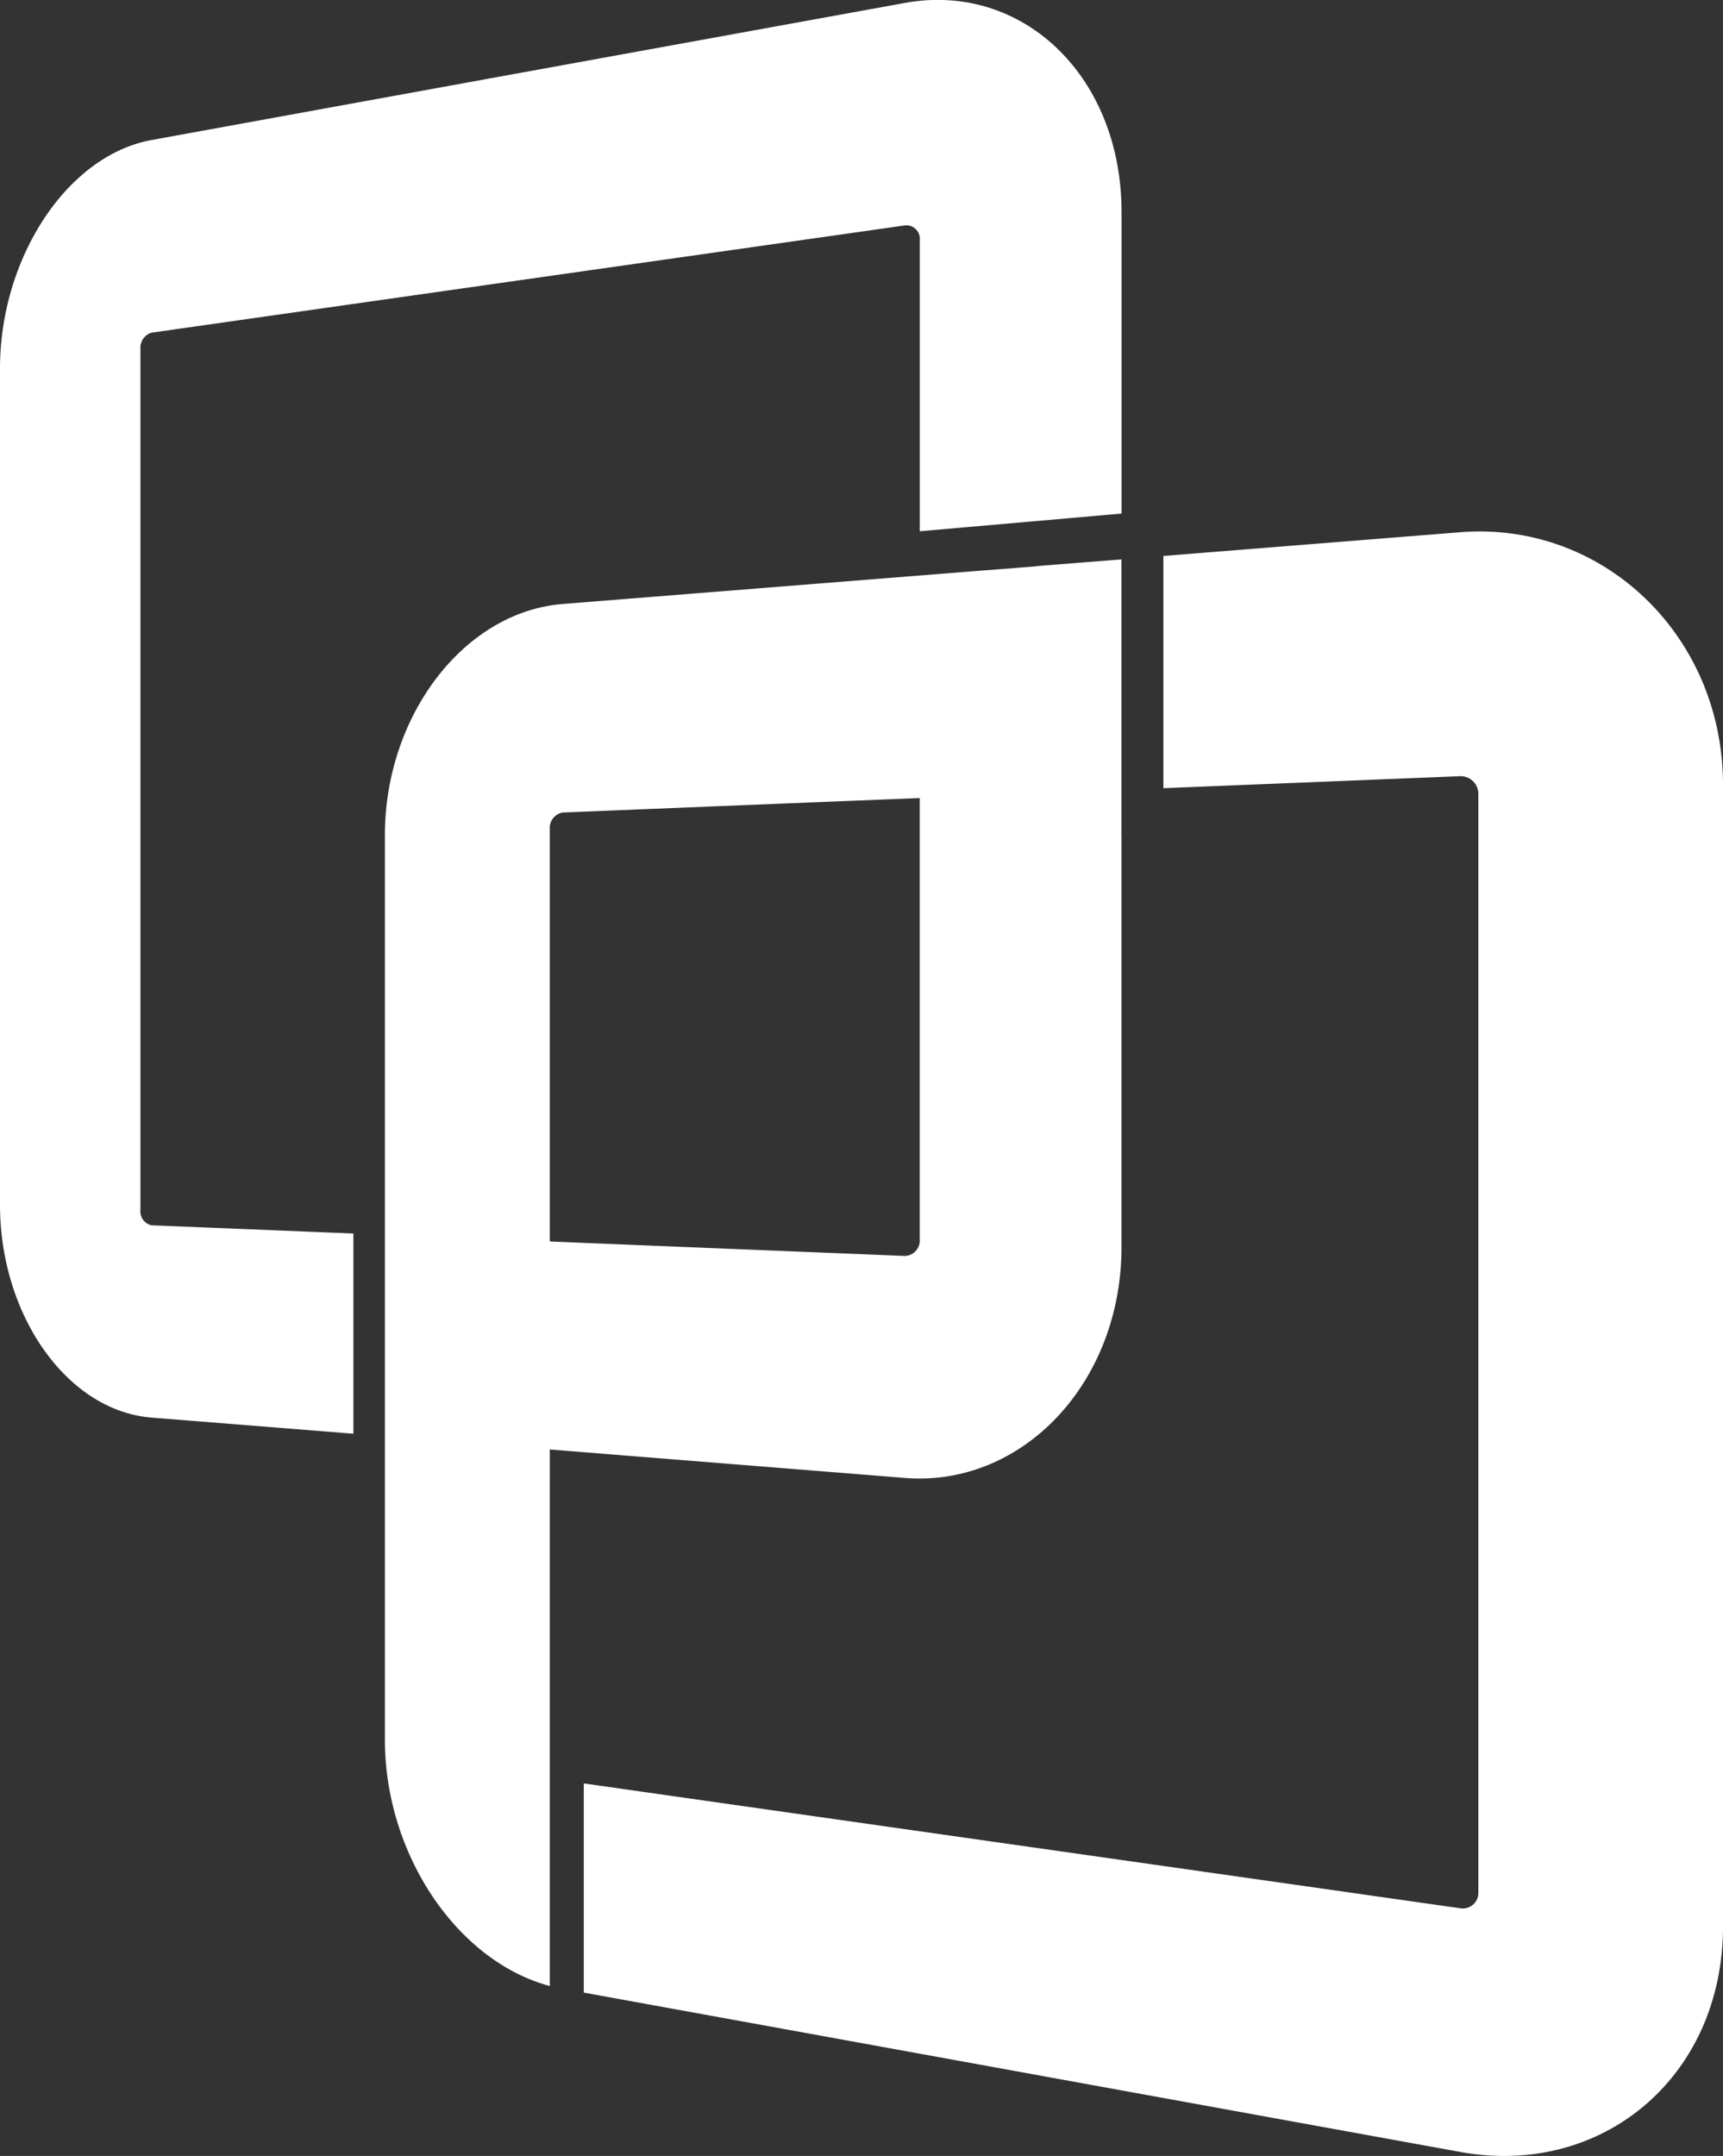
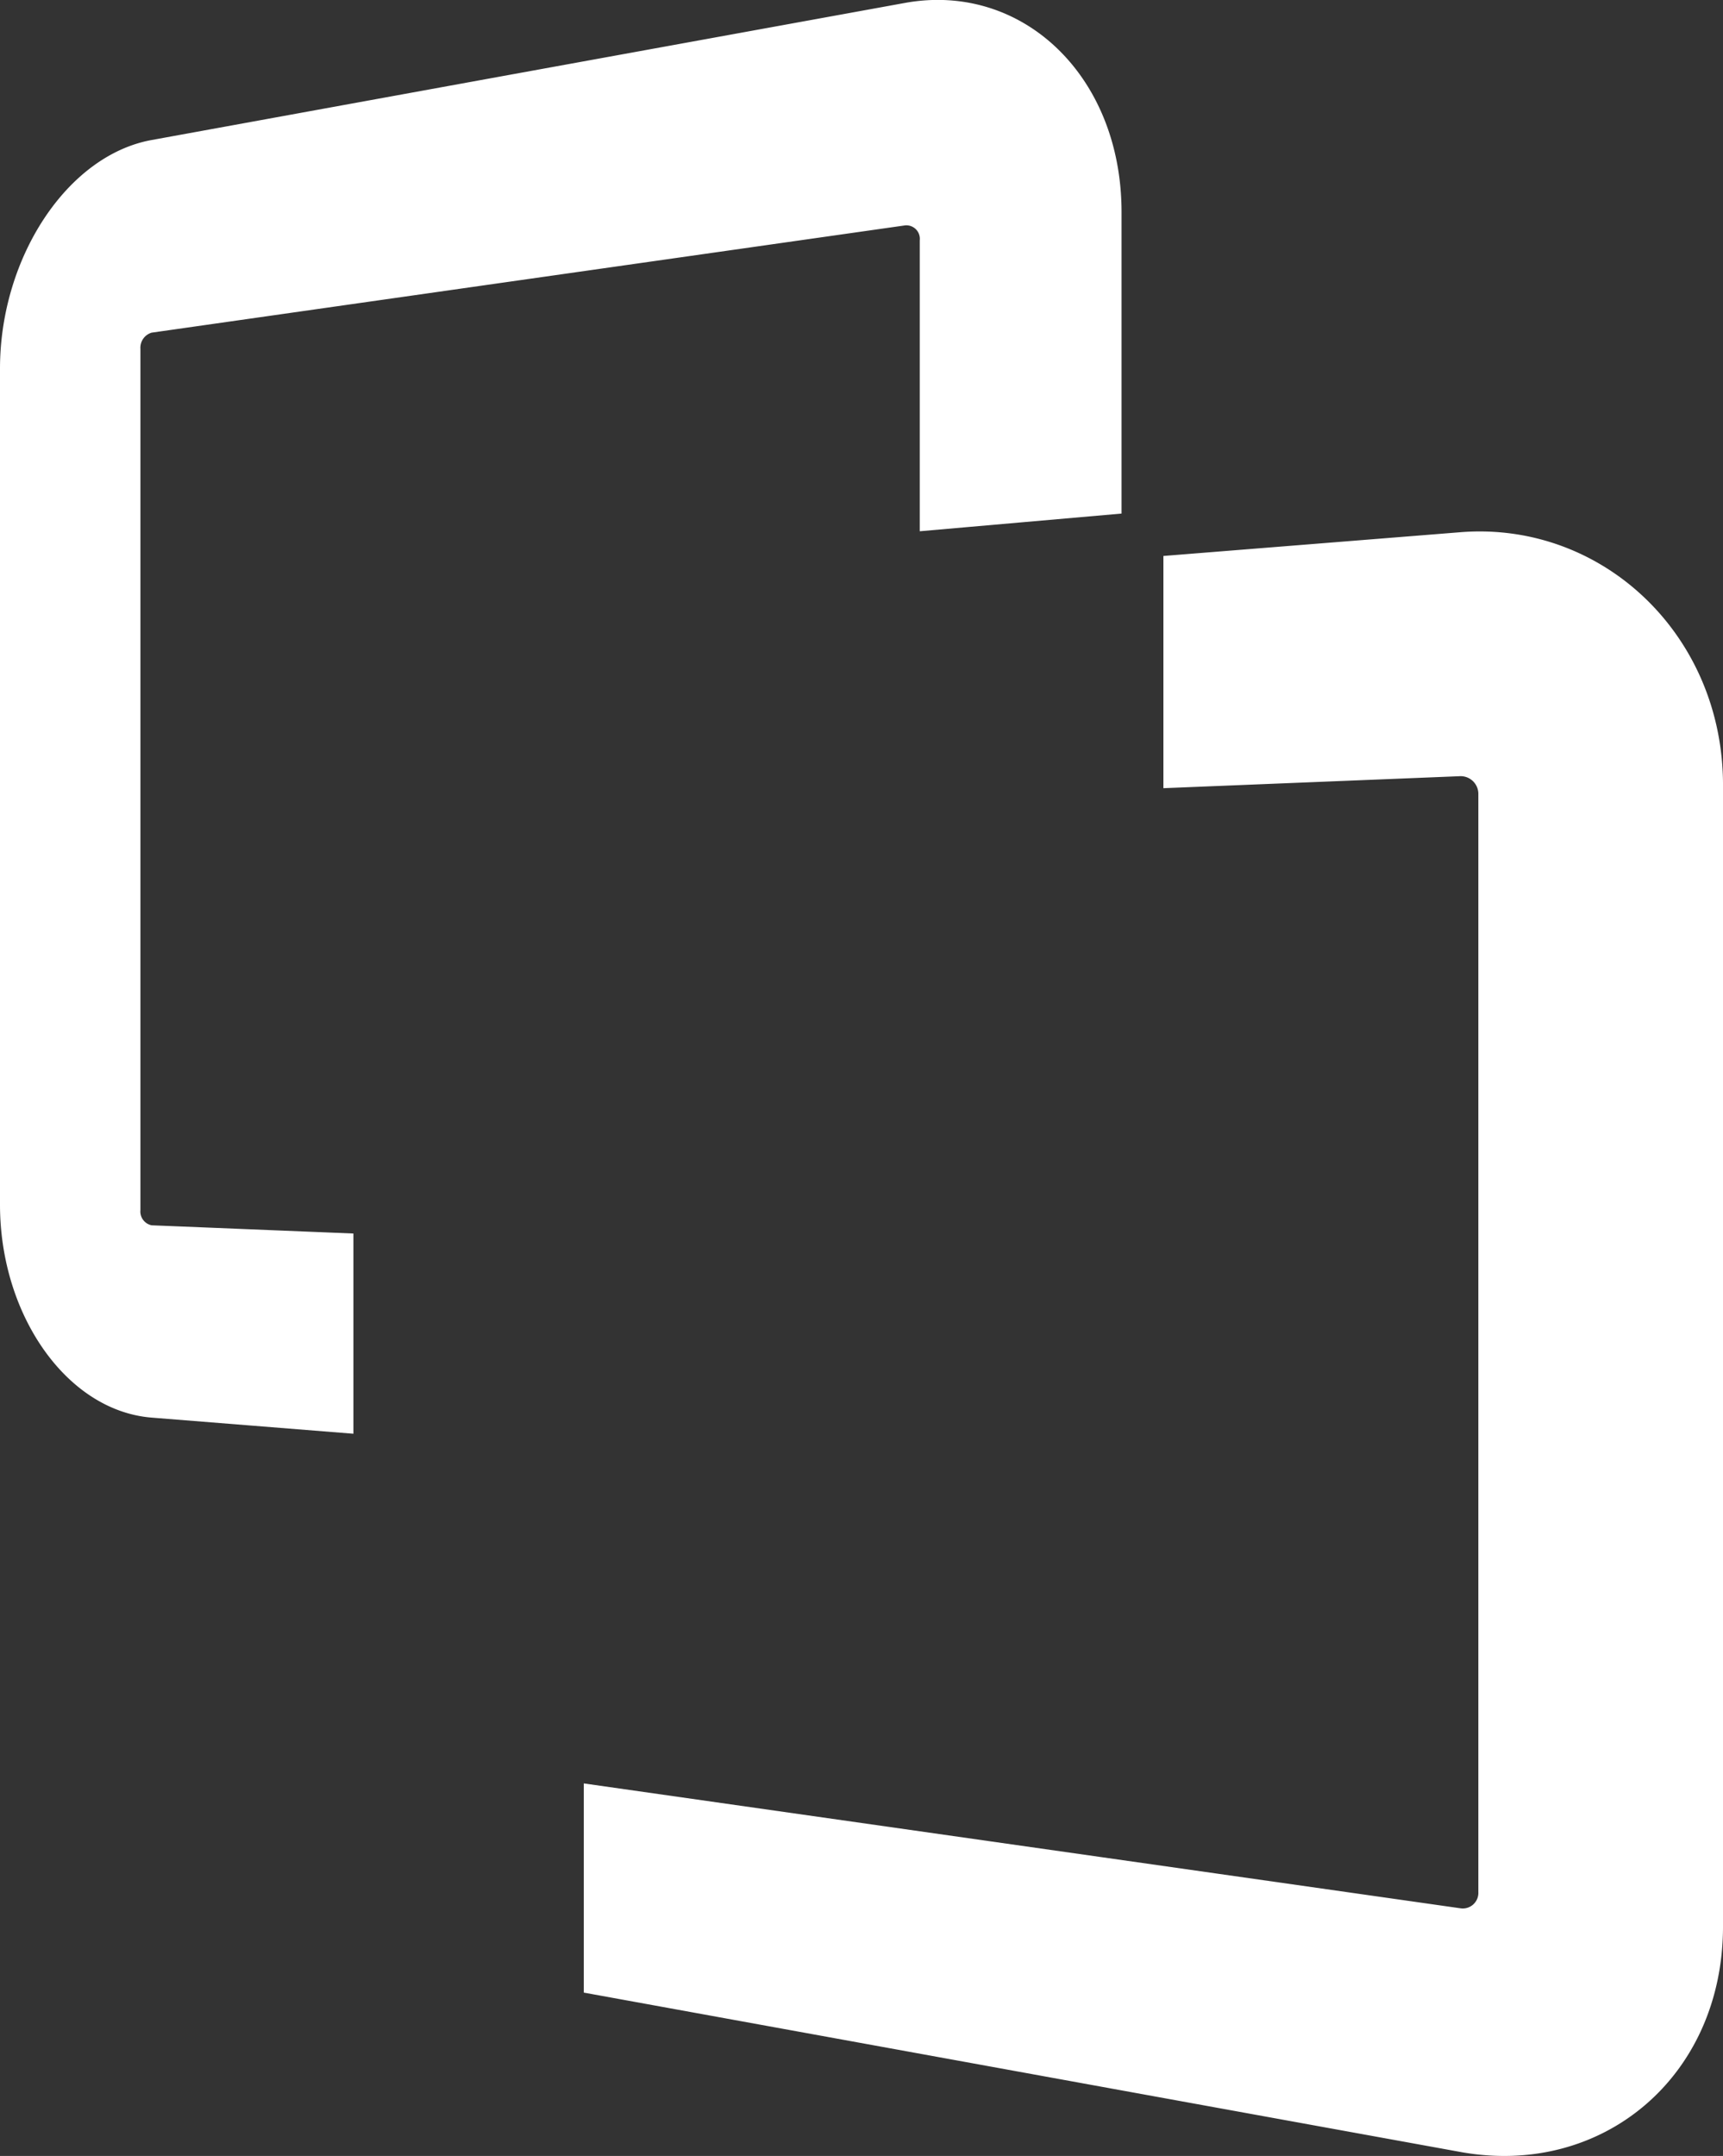
<svg xmlns="http://www.w3.org/2000/svg" width="170.998" height="213.88" viewBox="0 0 170.998 213.88">
  <rect x="0" y="0" width="170.998" height="213.88" fill="#333333" stroke="none" />
  <g transform="translate(0 0)">
-     <path d="M-46.831,464.3l8.173.336,27.068,1.1a1.525,1.525,0,0,0,1.47-1.65V420.311l-9.1.365-26.316,1.068a1.548,1.548,0,0,0-1.3,1.652v24.157h0V464.3ZM9.905,424.054v40.784c0,13.543-9.884,23.848-21.5,22.921-9.317-.748-18.363-1.47-27.068-2.167l-8.173-.658V491.1h0v47.063c-9.235-2.482-16.364-13.113-16.364-24.438V424.009c0-11.838,7.814-22.165,17.662-22.952,8.48-.678,17.272-1.378,26.316-2.1l9.1-.724v0l.828-.064.09-.006.215-.018.09-.008.617-.049.914-.072.184-.016.125-.012.307-.023.023,0,.285-.023,1.076-.088.158-.012.619-.047.133-.01.74-.06.057,0,.115-.01.2-.016.262-.022.047,0,.408-.033.213-.016.246-.022.068,0,.308-.026.08-.006.232-.019.228-.018.084-.006.312-.025.061-.006.252-.022.209-.016.262-.021.469-.035.191-.016.121-.01.314-.025.023,0,.287-.023L1.5,397.3l.141-.012.312-.025h.01l.307-.025.156-.012.787-.062.141-.012.176-.013.287-.023.029,0,.316-.026.886-.068.062-.006.1-.01.215-.016.254-.019.062-.006.322-.025.082-.008.232-.019.234-.018.086-.008,1.277-.1.043,0,.277-.023.191-.016.129-.01,1.285-.1v27.427Z" transform="translate(101.398 -341.141)" fill="#fff" fill-rule="evenodd" />
    <path d="M32.7,423.363l29.462-2.355c14.072-1.125,26.076,10.155,26.076,25.094V559.3c0,14.935-11.987,24.951-26.076,22.39q-24.675-4.478-46.819-8.507l-40.167-7.3V545.132q19.107,2.721,40.167,5.719,22.186,3.157,46.819,6.666a1.544,1.544,0,0,0,1.794-1.6v-108.9a1.758,1.758,0,0,0-1.794-1.808L32.7,446.4V423.363ZM-67.713,382.1c-8.411,1.529-15.048,11.723-15.048,22.671V487.72c0,10.948,6.637,20.449,15.048,21.122q9.724.776,20.025,1.6V490.579c-6.875-.279-13.527-.553-20.025-.814a1.4,1.4,0,0,1-1.111-1.519V402.823a1.561,1.561,0,0,1,1.111-1.613l34.7-4.94,40.064-5.7a1.338,1.338,0,0,1,1.47,1.478v28.864c6.518-.57,13.168-1.154,20.025-1.755v-29.9c0-13.545-9.884-22.868-21.5-20.757q-21.032,3.825-40.064,7.283Q-51.175,379.088-67.713,382.1Z" transform="translate(82.761 -368.209)" fill="#fff" fill-rule="evenodd" />
  </g>
</svg>